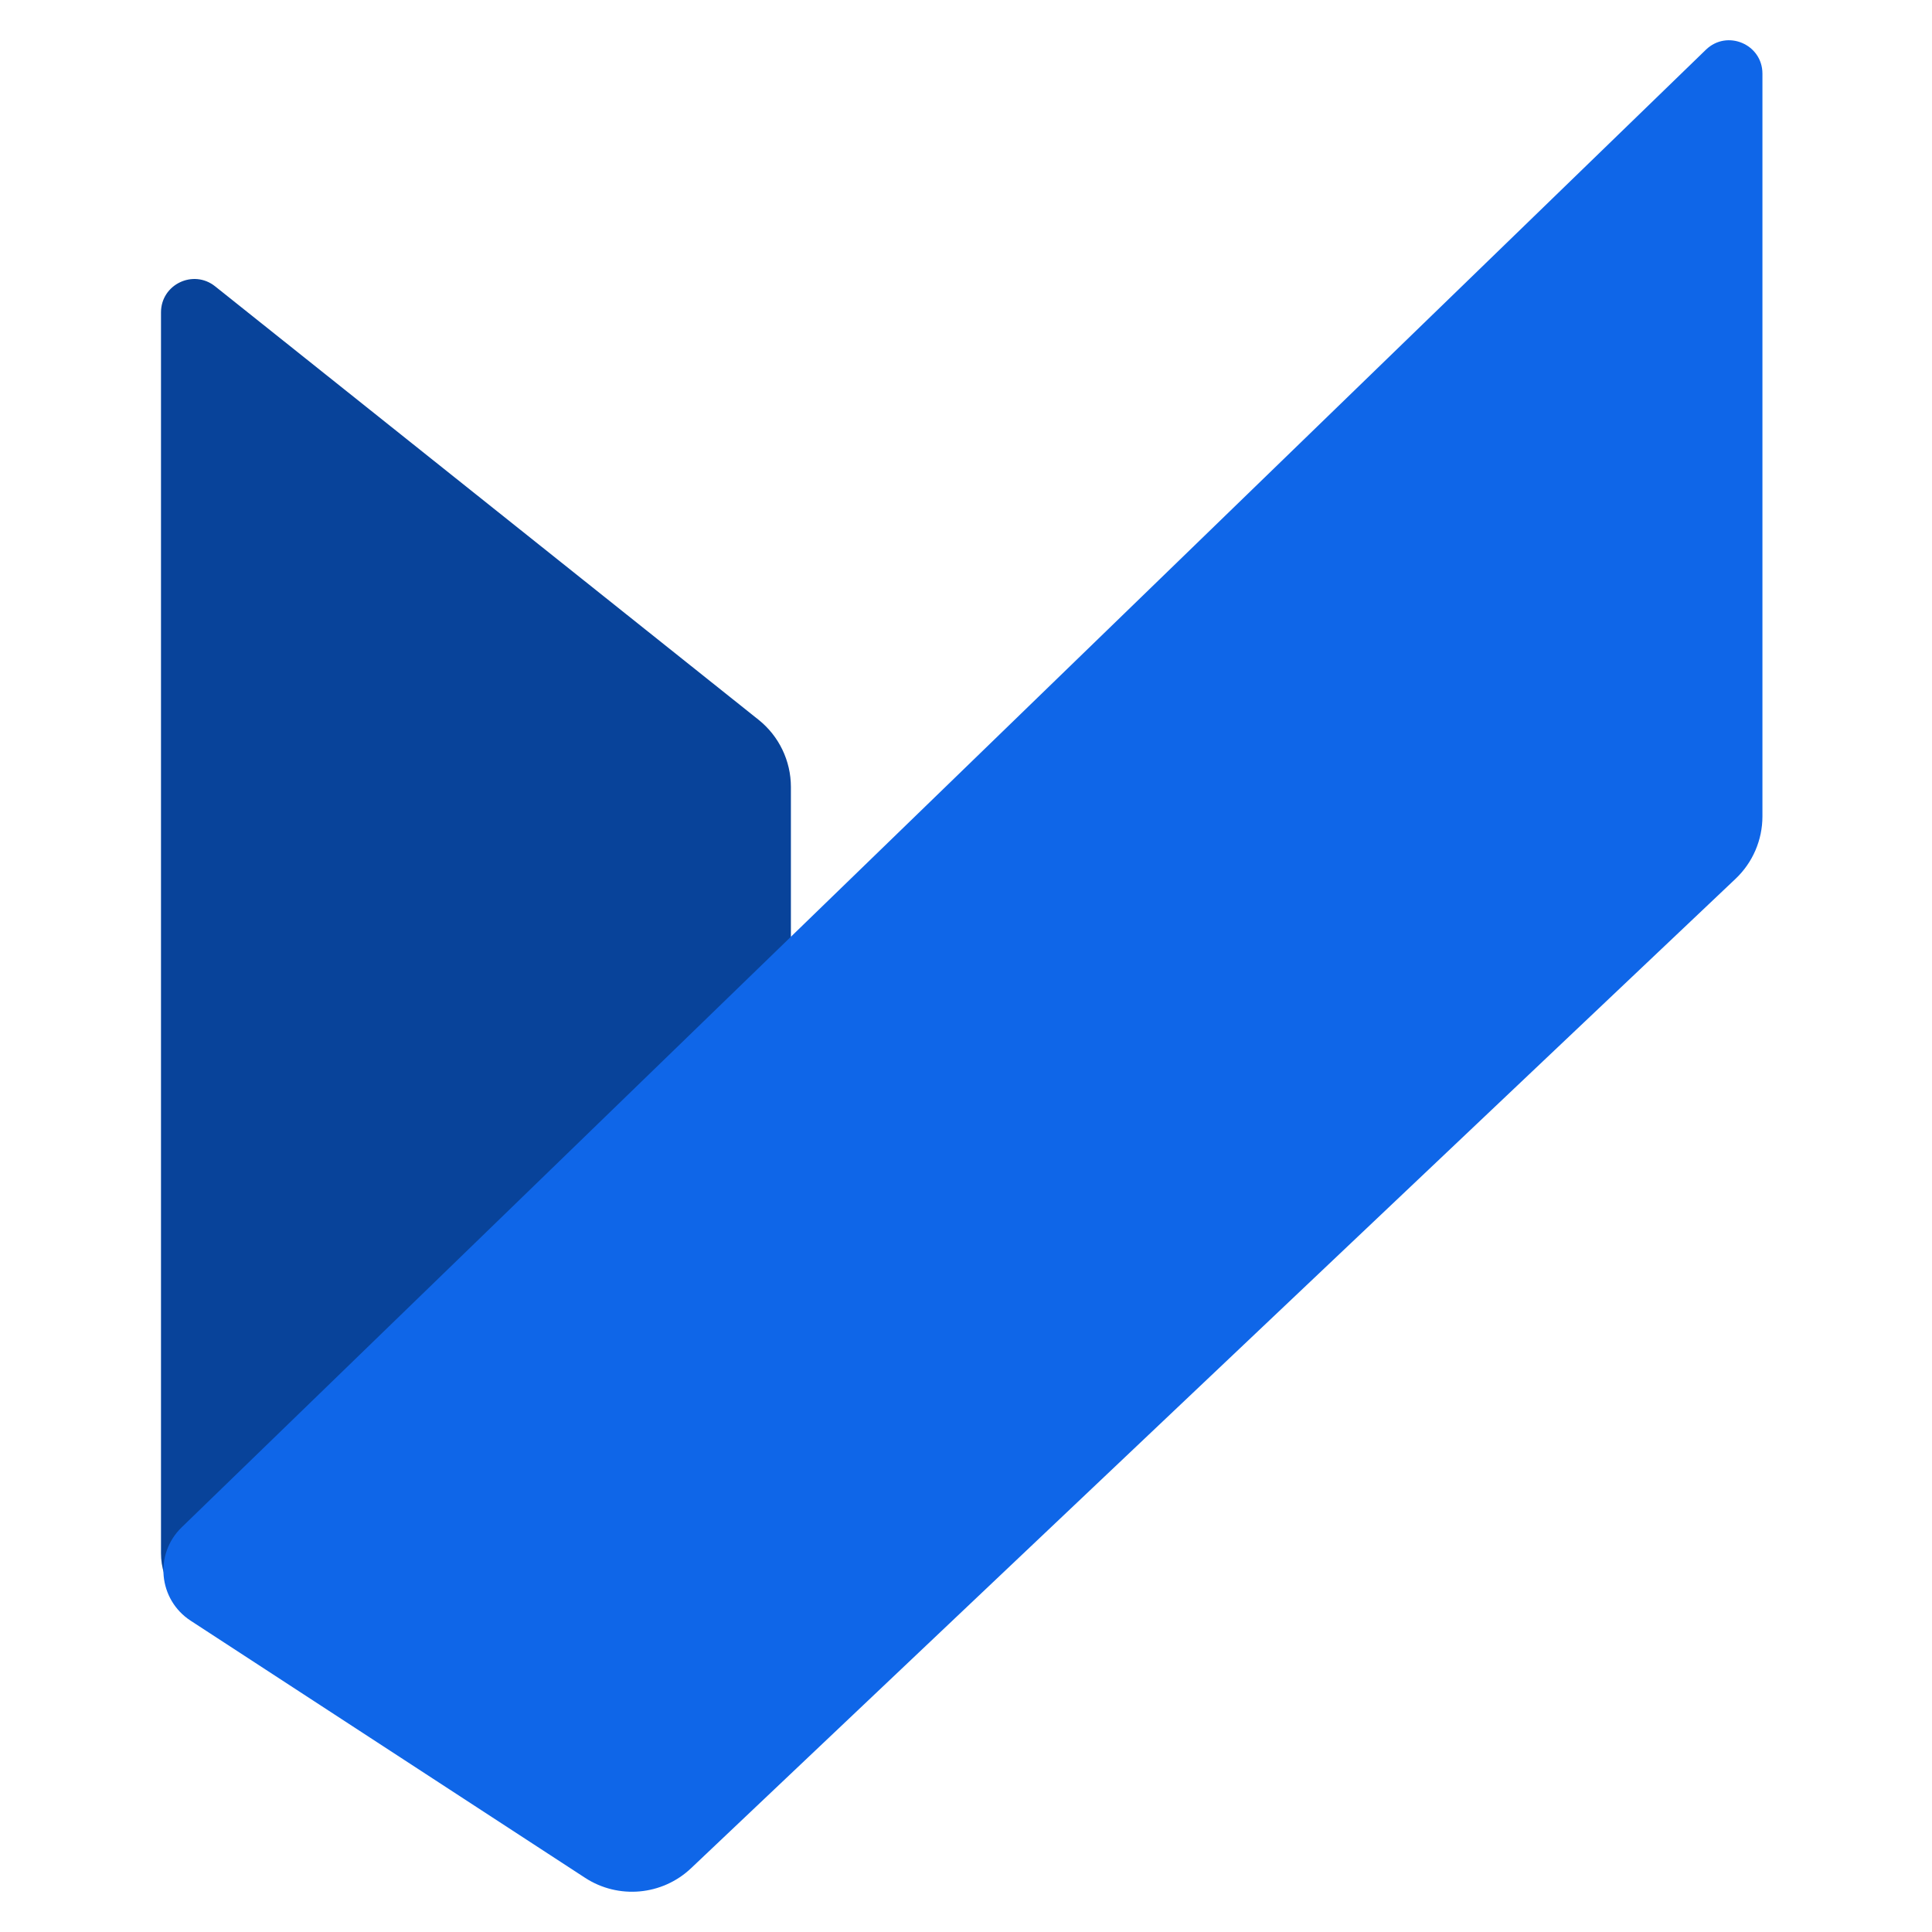
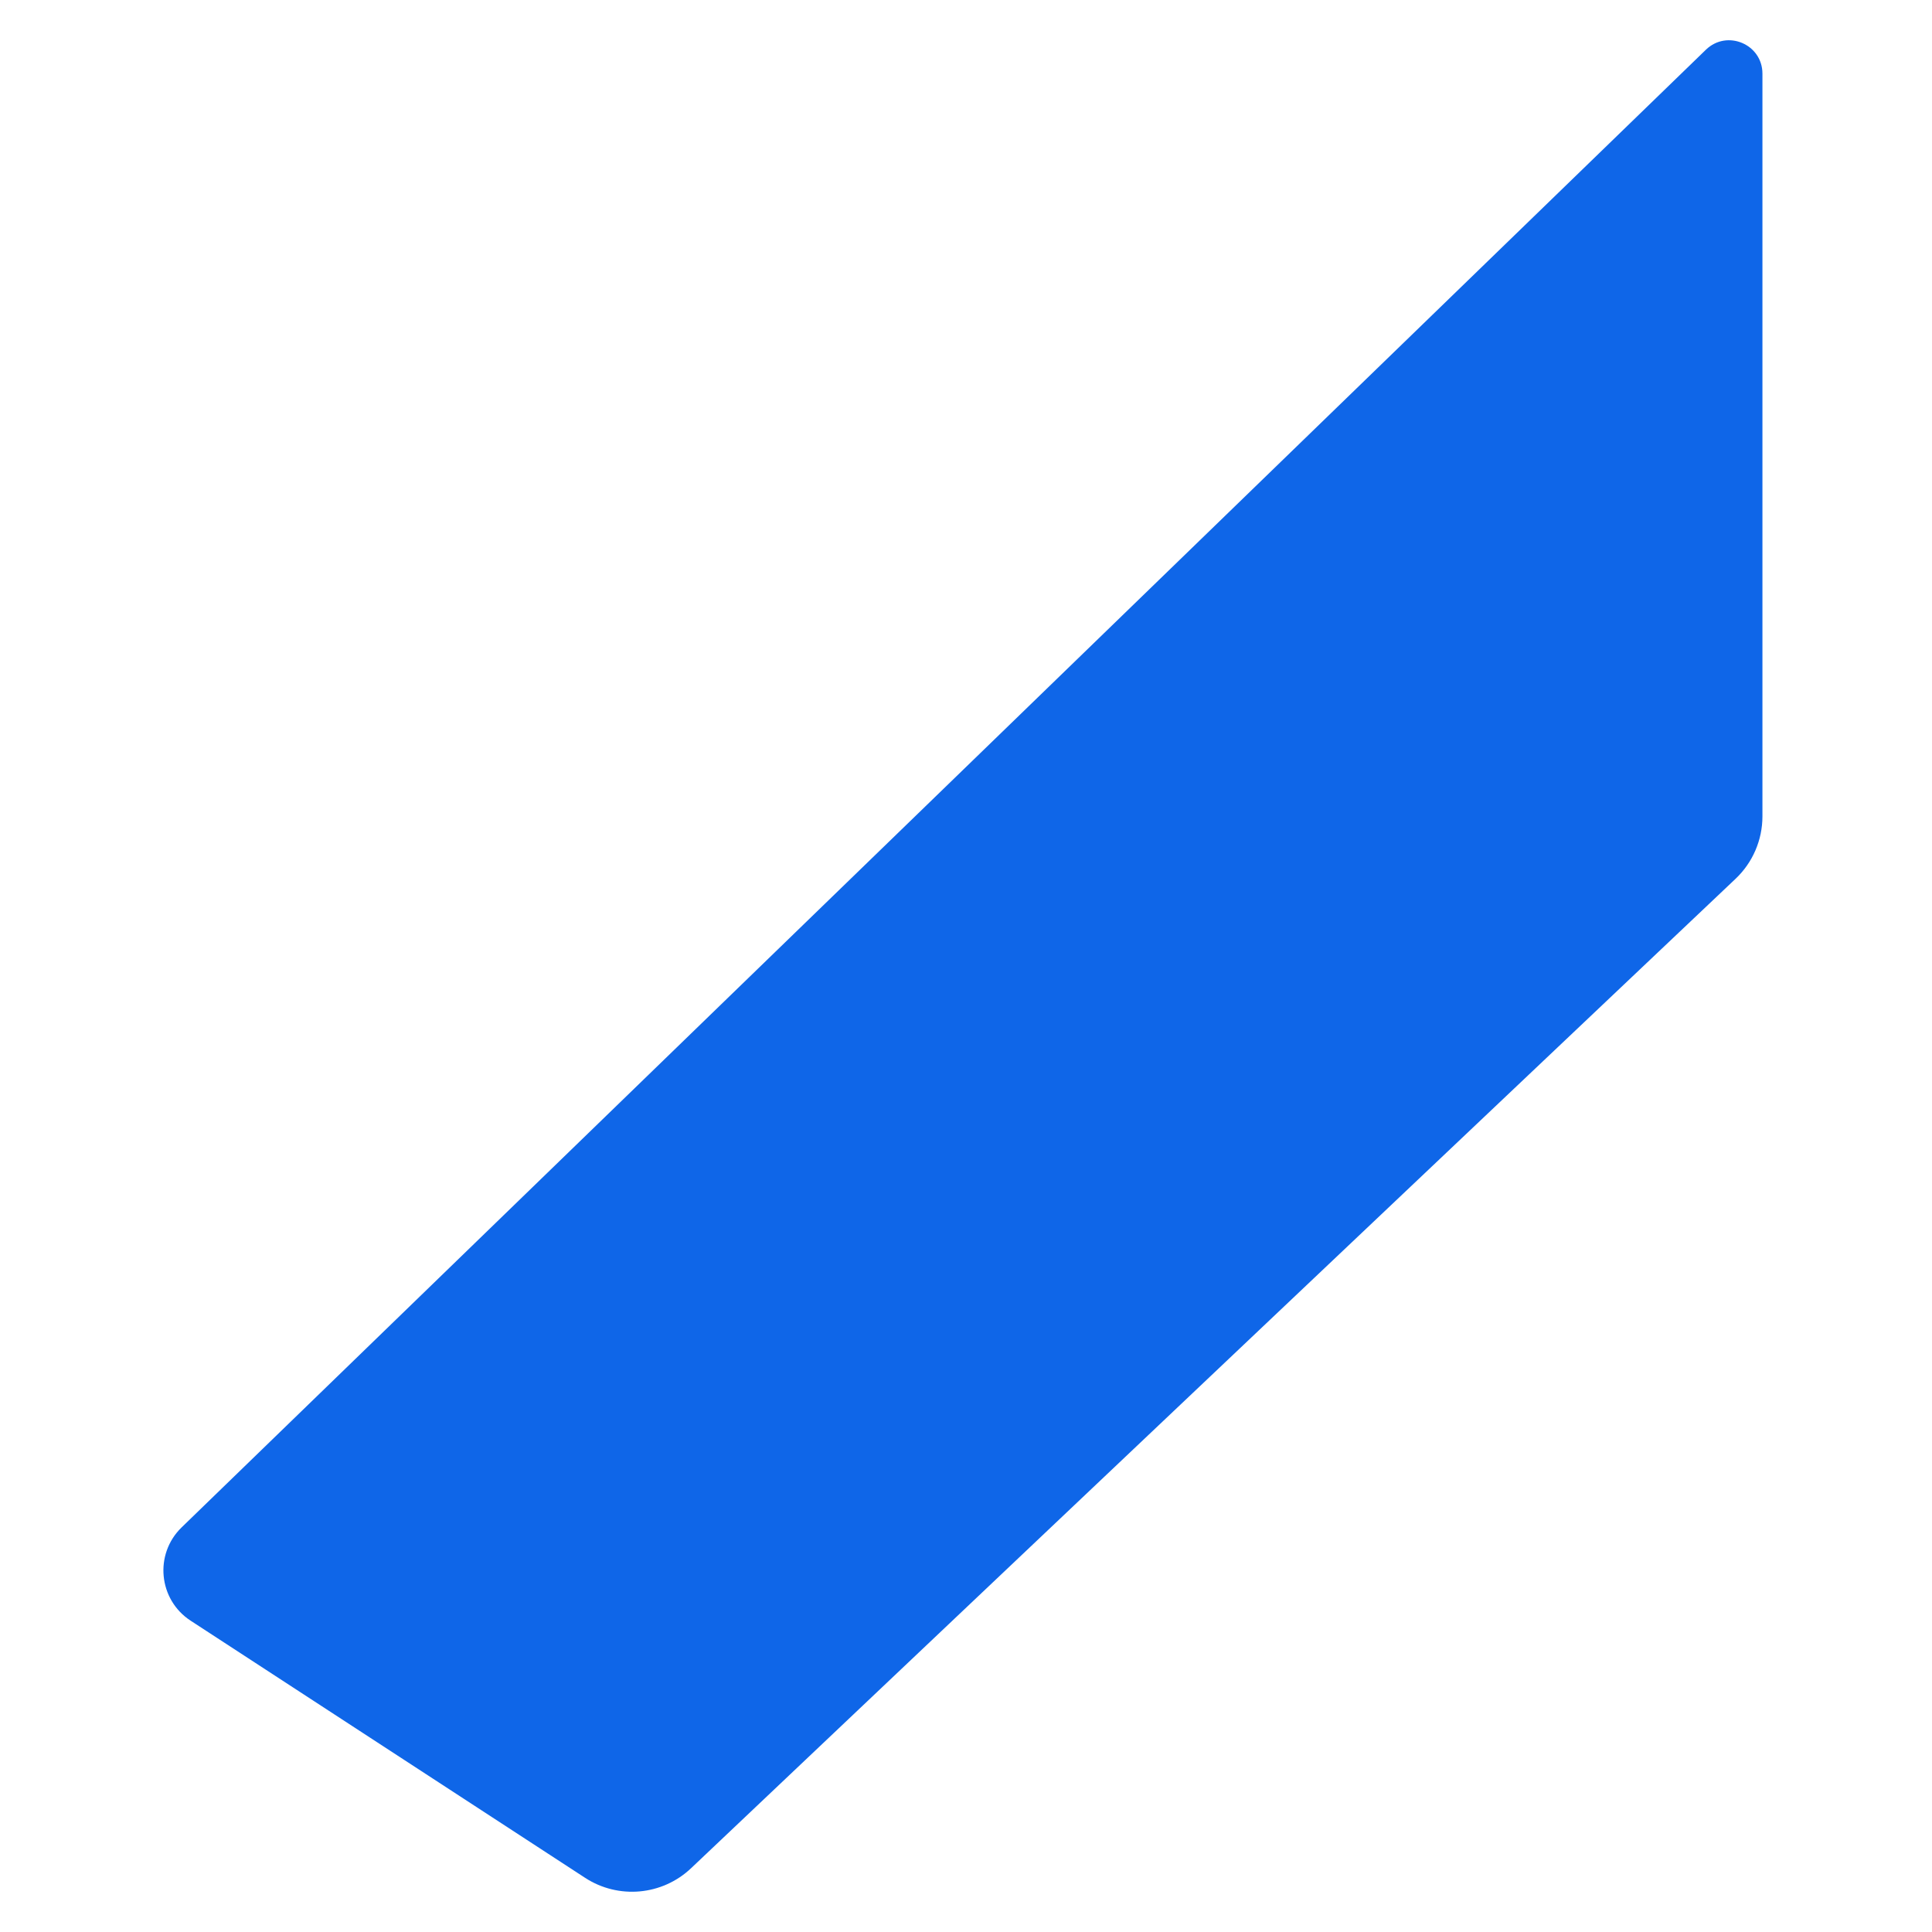
<svg xmlns="http://www.w3.org/2000/svg" width="150" height="150" viewBox="0 0 150 150" fill="none">
-   <path d="M16.701 22.23L58.893 55.882C60.48 57.148 61.405 59.069 61.405 61.099V82.704C61.405 84.518 60.666 86.254 59.36 87.512L21.172 124.272C17.919 127.404 12.5 125.098 12.5 120.583V24.252C12.5 22.084 15.006 20.878 16.701 22.23Z" fill="#08439A" />
  <path d="M132.446 3.86L14.103 118.584C11.957 120.665 12.298 124.199 14.801 125.83L45.424 145.792C48.01 147.478 51.416 147.169 53.657 145.046L134.751 68.227C136.082 66.967 136.835 65.215 136.835 63.382V5.718C136.835 3.432 134.088 2.269 132.446 3.86Z" fill="#0F66E8" />
</svg>